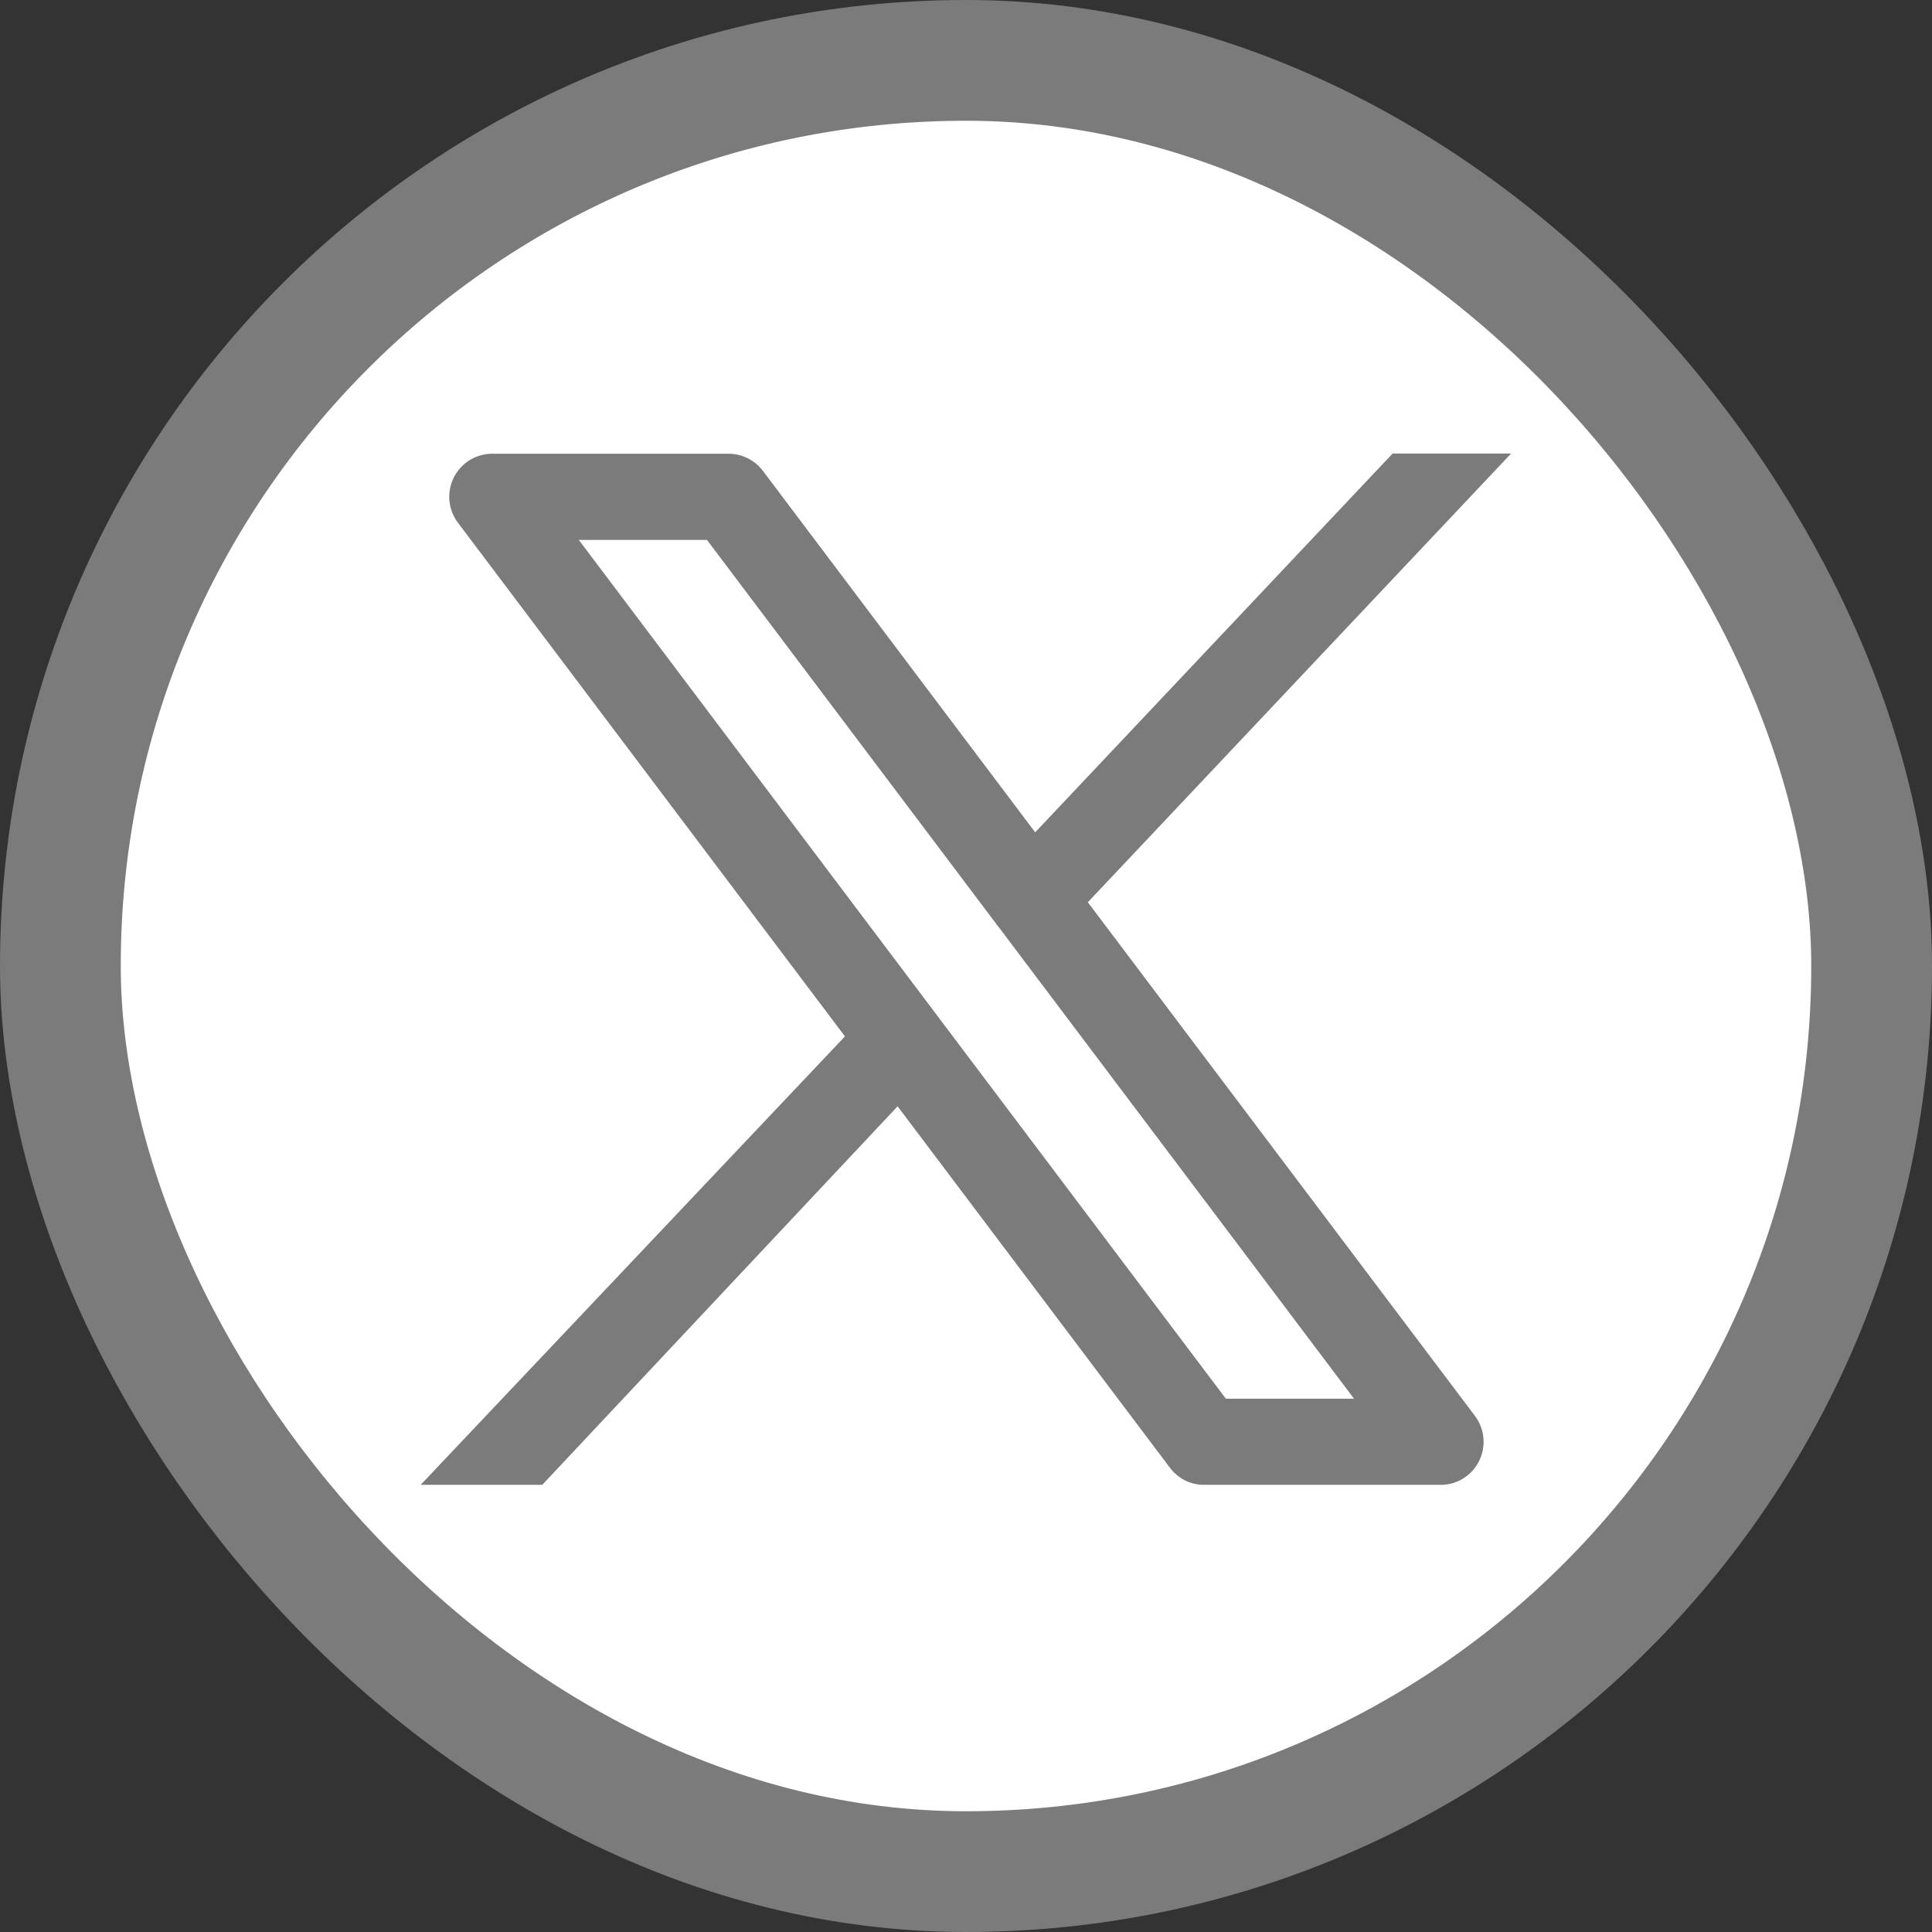
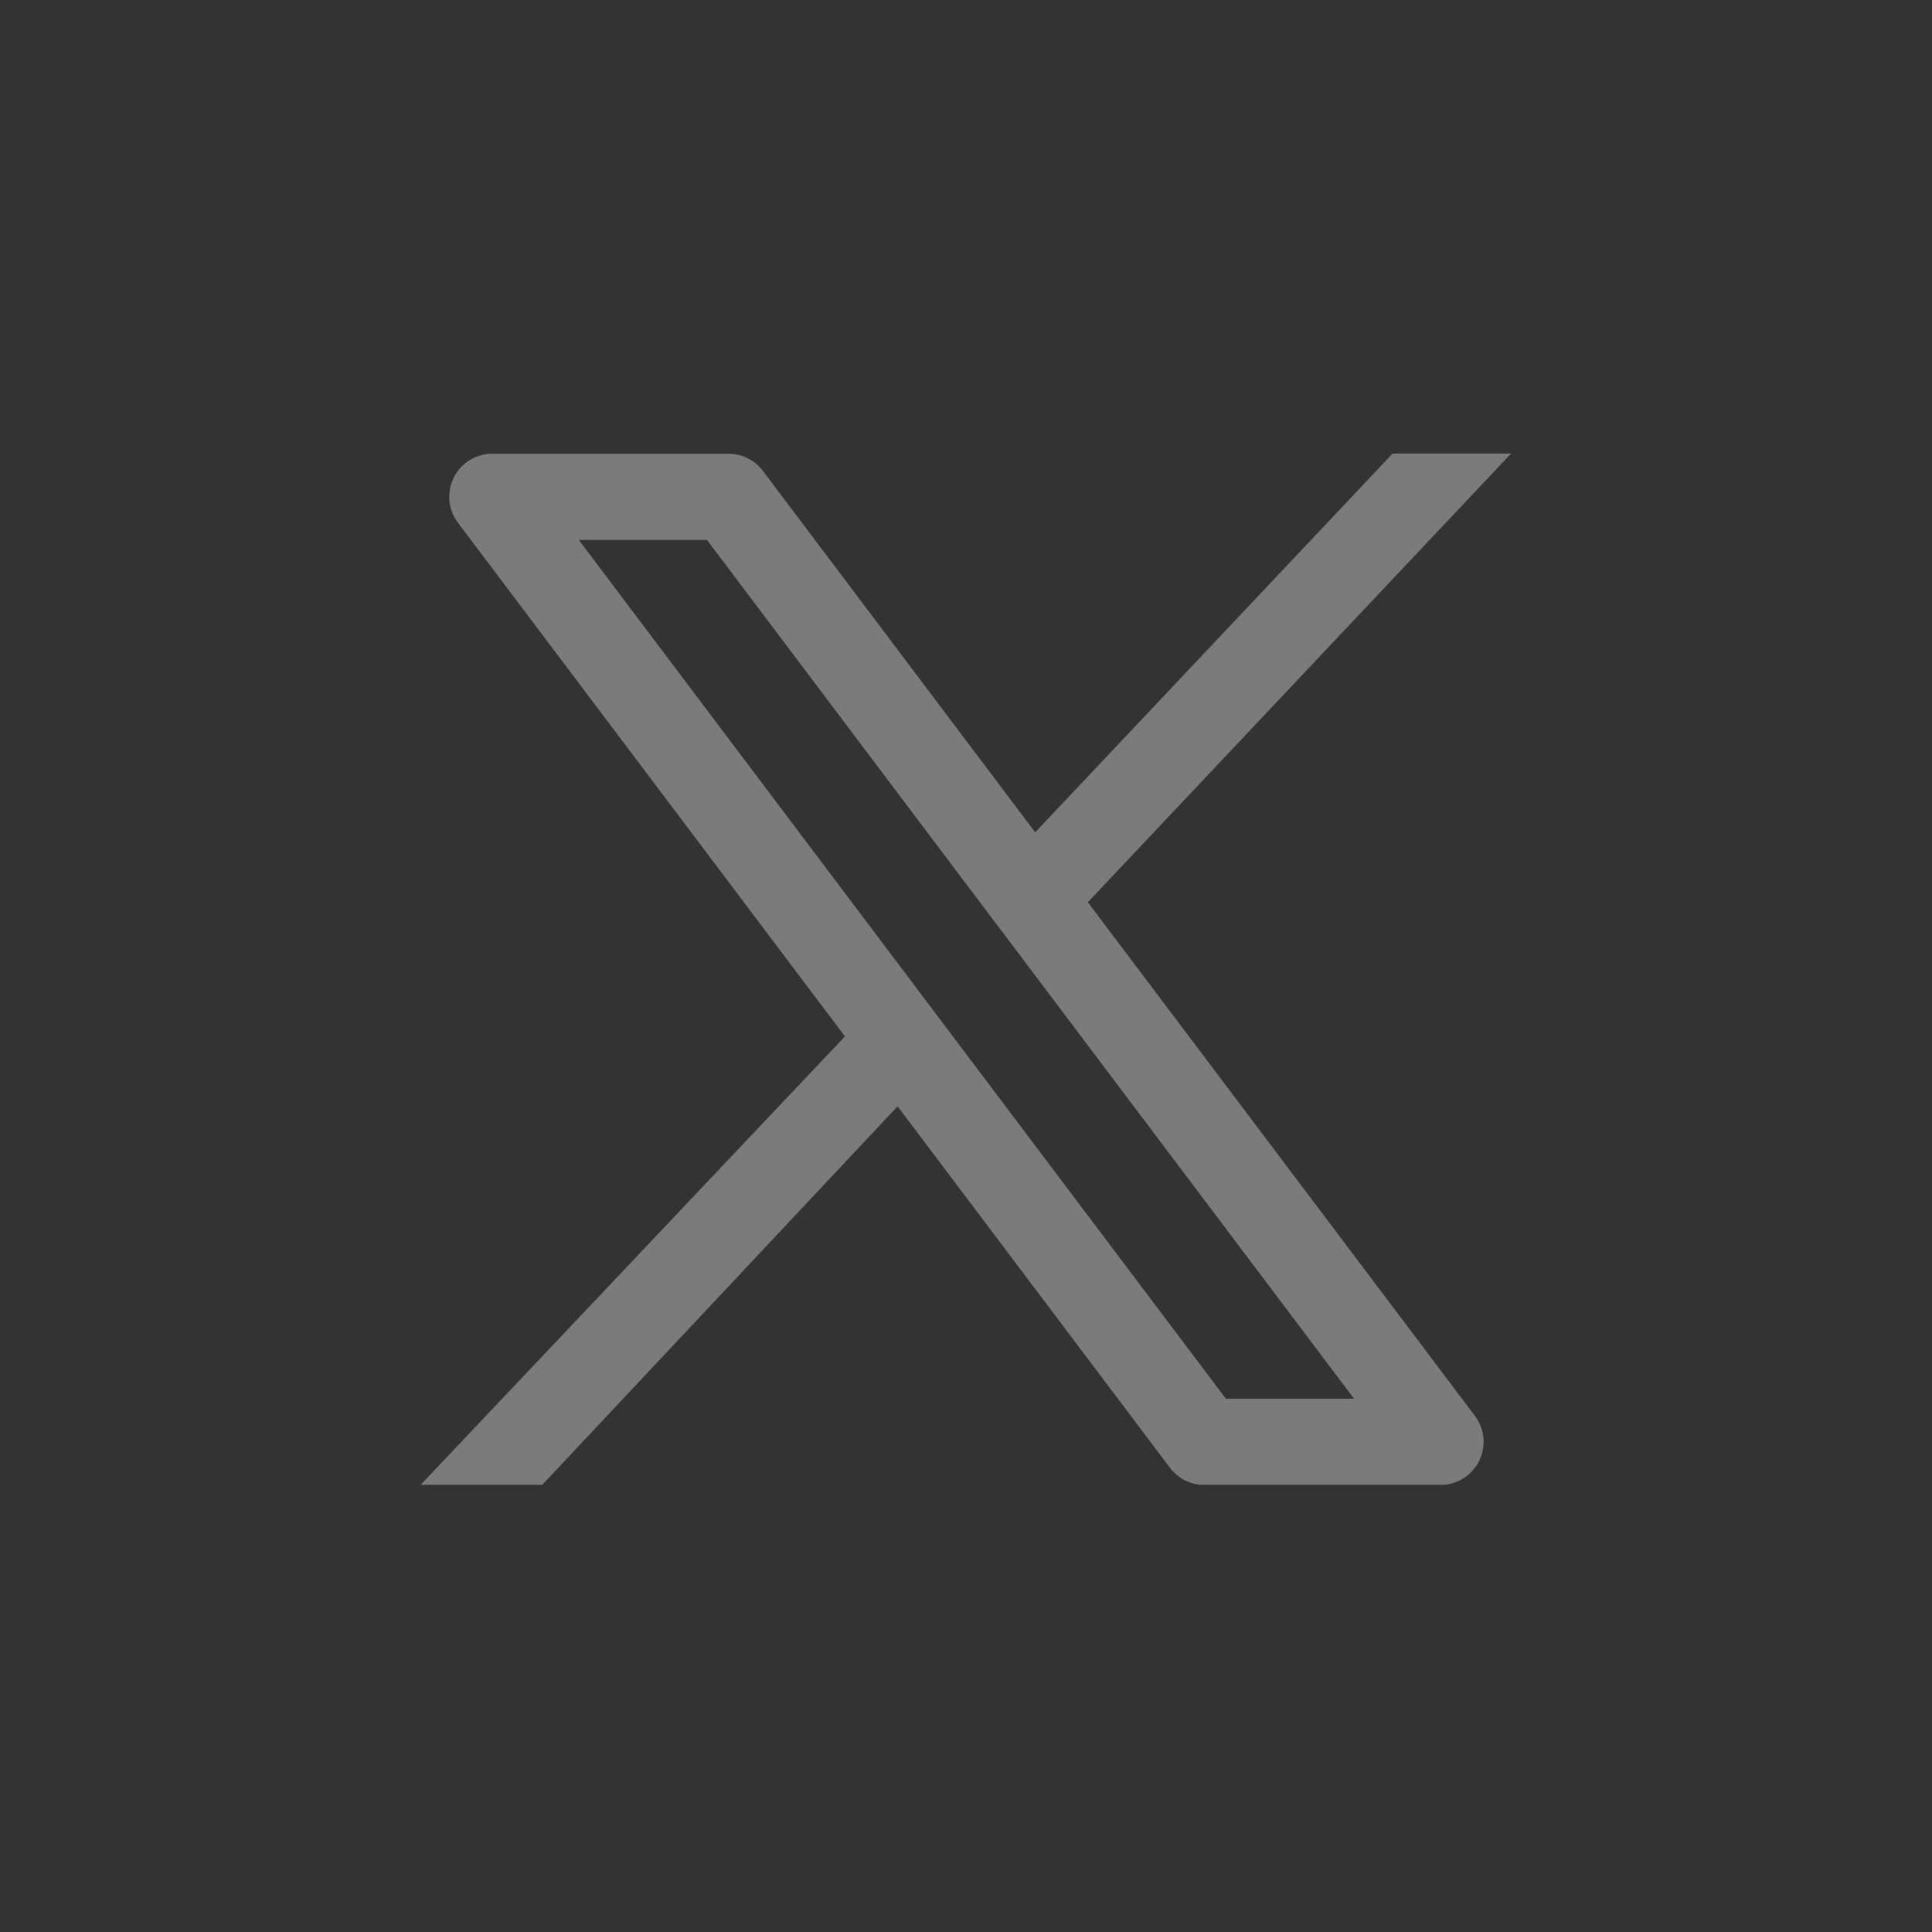
<svg xmlns="http://www.w3.org/2000/svg" width="32" height="32" viewBox="0 0 32 32" fill="none">
  <rect x="0" y="0" width="32" height="32" fill="#333333" stroke="none" />
-   <rect x="1" y="1" width="30" height="30" rx="15" fill="white" />
-   <rect x="1" y="1" width="30" height="30" rx="15" stroke="#7B7B7B" stroke-width="2" />
  <path fill-rule="evenodd" clip-rule="evenodd" d="M17.146 13.786L23.066 7.512H25.028L25.02 7.521L18.018 14.944L24.429 23.451C24.506 23.554 24.555 23.675 24.569 23.803C24.583 23.93 24.562 24.06 24.509 24.177C24.456 24.293 24.373 24.394 24.267 24.467C24.162 24.541 24.039 24.584 23.91 24.593H19.897C19.795 24.586 19.696 24.558 19.606 24.509C19.517 24.46 19.439 24.392 19.378 24.311L14.867 18.324L8.982 24.593H6.968L13.995 17.166L7.585 8.658C7.505 8.552 7.456 8.426 7.444 8.294C7.432 8.162 7.456 8.029 7.516 7.91C7.575 7.791 7.666 7.691 7.779 7.621C7.892 7.552 8.022 7.515 8.155 7.515H12.066C12.29 7.515 12.501 7.62 12.636 7.799L17.146 13.786ZM16.546 15.361C16.526 15.338 16.507 15.313 16.49 15.288L11.71 8.943H9.587L20.304 23.167H22.427L16.546 15.361Z" fill="#7B7B7B" />
</svg>